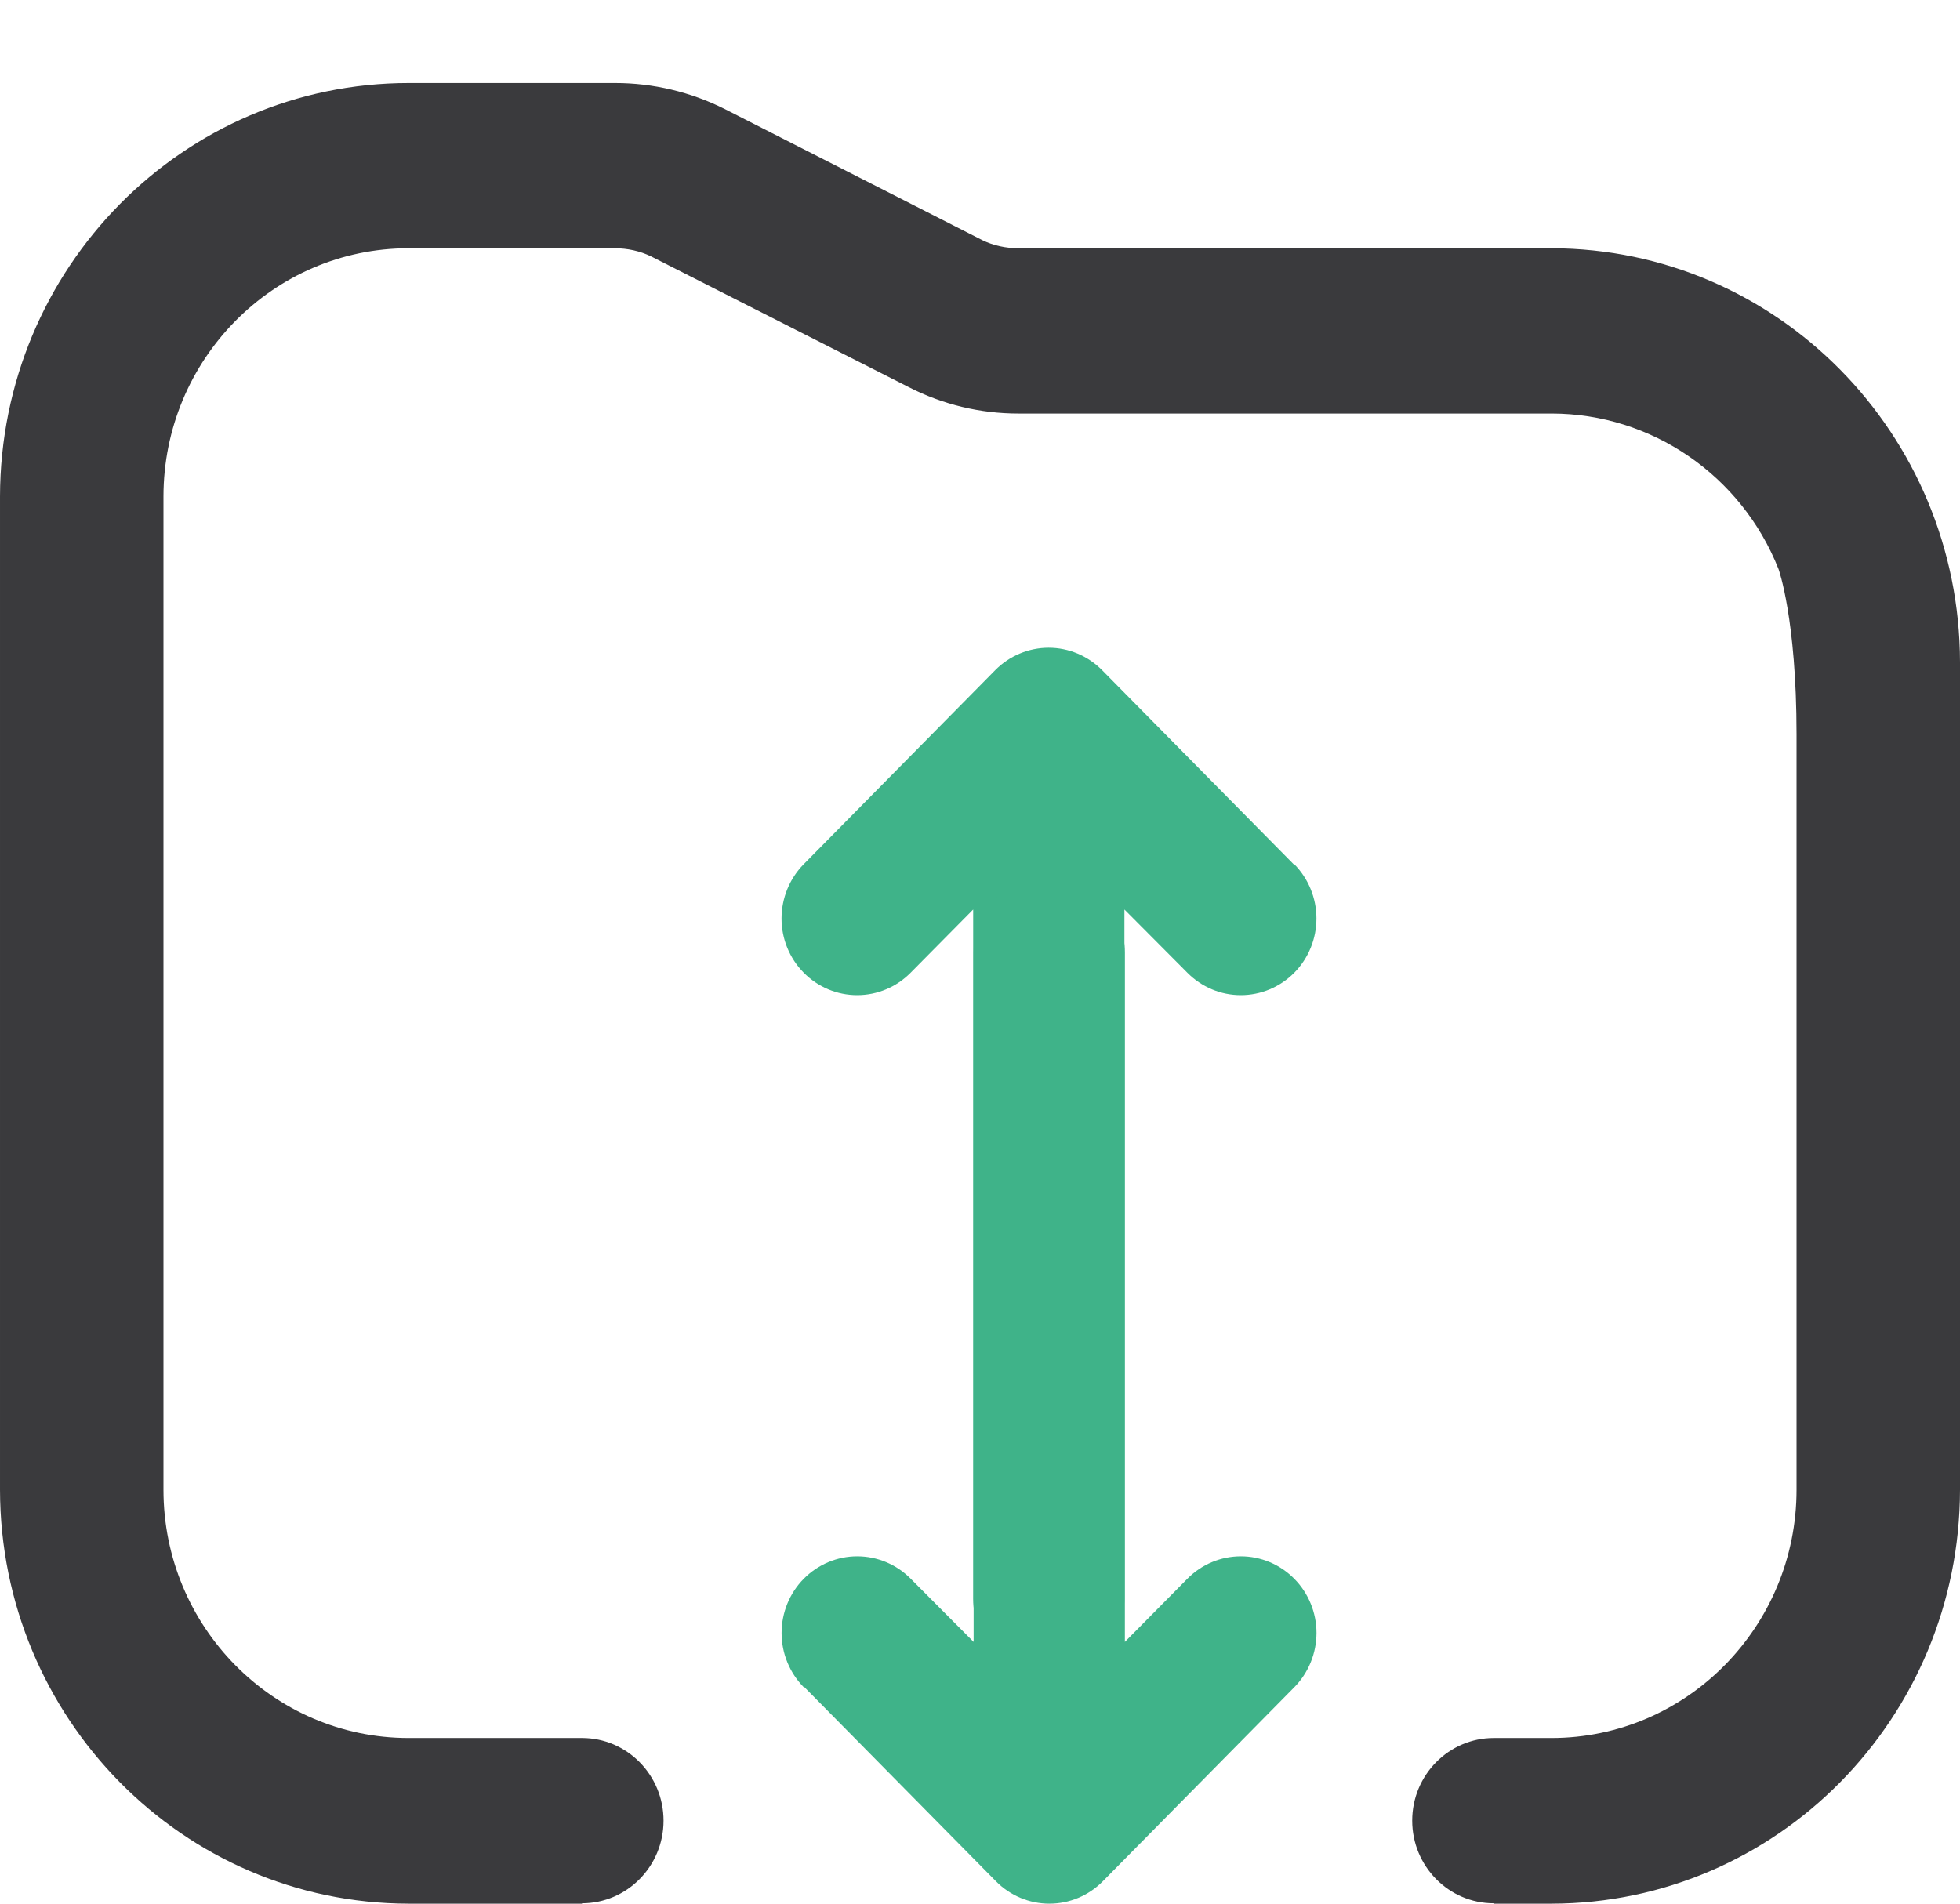
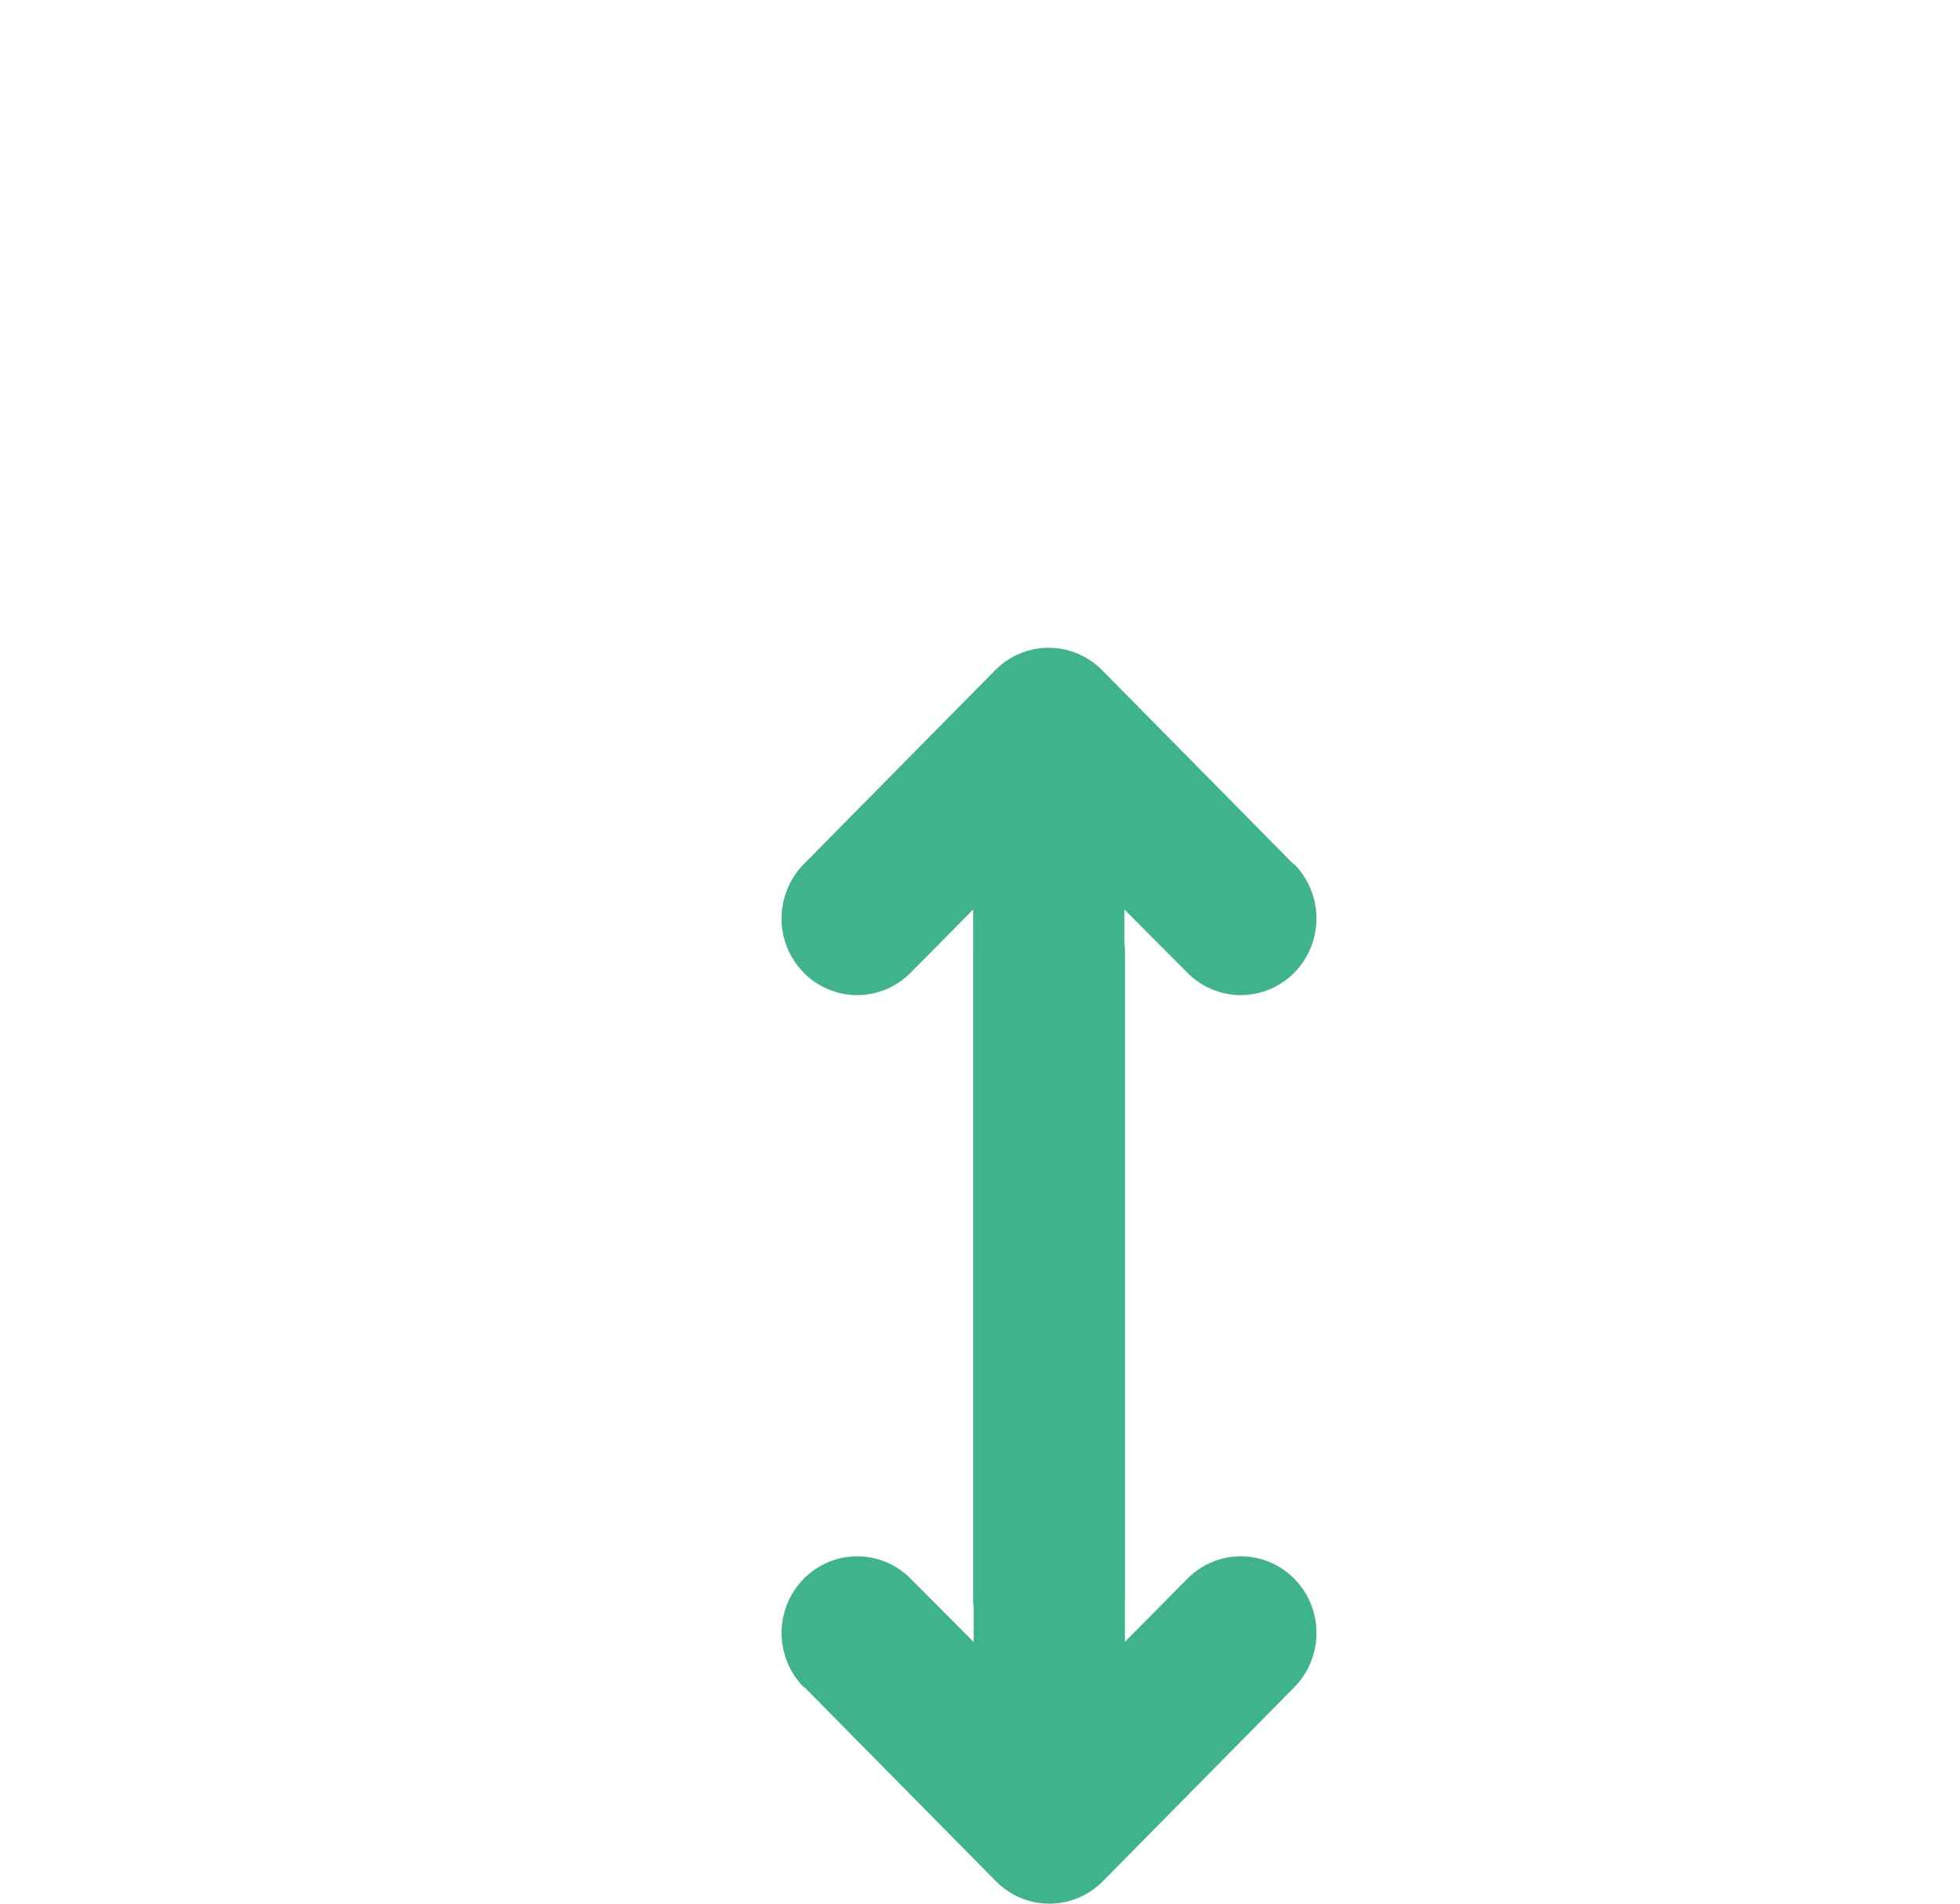
<svg xmlns="http://www.w3.org/2000/svg" width="35" height="34" viewBox="0 0 35 34" fill="none">
-   <path d="M27.706 4.434H18.191C17.965 4.434 17.739 4.386 17.541 4.289L12.941 1.947C12.332 1.642 11.662 1.483 10.985 1.483H7.301C3.268 1.483 0.007 4.788 6.10352e-05 8.869V26.607C0.007 30.688 3.268 33.993 7.294 34H10.393V33.993C11.193 33.993 11.849 33.335 11.849 32.517C11.849 31.706 11.2 31.041 10.393 31.041H7.294C4.881 31.041 2.919 29.053 2.919 26.607V8.869C2.919 6.423 4.881 4.434 7.294 4.434H10.979C11.204 4.434 11.43 4.483 11.628 4.58L16.229 6.915C16.837 7.227 17.507 7.386 18.184 7.386H27.706C29.49 7.386 31.097 8.488 31.76 10.165C31.76 10.165 32.081 11.052 32.081 13.116V26.607C32.081 29.053 30.119 31.041 27.706 31.041H26.674C25.874 31.041 25.218 31.7 25.218 32.517C25.218 33.328 25.867 33.993 26.674 33.993V34H27.706C31.733 33.993 34.993 30.688 35 26.607V11.828C34.993 7.746 31.733 4.441 27.706 4.434Z" fill="#3A3A3D" />
  <path d="M23.1 15.435L19.681 11.97C19.428 11.714 19.084 11.569 18.726 11.569C18.368 11.569 18.024 11.714 17.771 11.97L14.352 15.435C14.099 15.692 13.957 16.04 13.956 16.404C13.956 16.767 14.098 17.115 14.352 17.372C14.605 17.629 14.948 17.773 15.307 17.773C15.665 17.773 16.009 17.629 16.262 17.372L17.378 16.244L17.378 28.554C17.378 28.917 17.52 29.266 17.774 29.522C18.027 29.779 18.37 29.923 18.729 29.923C19.087 29.923 19.43 29.779 19.684 29.522C19.937 29.266 20.079 28.917 20.079 28.554L20.079 16.244L21.202 17.372C21.456 17.629 21.799 17.773 22.157 17.773C22.516 17.773 22.859 17.629 23.113 17.372C23.366 17.115 23.508 16.767 23.508 16.404C23.508 16.04 23.365 15.692 23.112 15.435L23.1 15.435Z" fill="#3FB389" />
-   <path d="M14.365 30.134L17.784 33.599C18.037 33.856 18.381 34 18.739 34C19.097 34 19.441 33.856 19.694 33.599L23.113 30.134C23.366 29.877 23.508 29.529 23.509 29.166C23.509 28.803 23.366 28.454 23.113 28.198C22.86 27.941 22.516 27.796 22.158 27.796C21.8 27.796 21.456 27.94 21.203 28.197L20.087 29.325V17.015C20.087 16.652 19.945 16.304 19.691 16.047C19.438 15.79 19.094 15.646 18.736 15.646C18.378 15.646 18.034 15.79 17.781 16.047C17.528 16.304 17.386 16.652 17.386 17.015V29.325L16.263 28.197C16.009 27.94 15.666 27.796 15.307 27.796C14.949 27.796 14.606 27.941 14.352 28.198C14.099 28.454 13.957 28.803 13.957 29.166C13.957 29.529 14.1 29.877 14.353 30.134H14.365Z" fill="#3FB389" />
+   <path d="M14.365 30.134L17.784 33.599C18.037 33.856 18.381 34 18.739 34C19.097 34 19.441 33.856 19.694 33.599L23.113 30.134C23.366 29.877 23.508 29.529 23.509 29.166C23.509 28.803 23.366 28.454 23.113 28.198C22.86 27.941 22.516 27.796 22.158 27.796C21.8 27.796 21.456 27.94 21.203 28.197L20.087 29.325V17.015C20.087 16.652 19.945 16.304 19.691 16.047C19.438 15.79 19.094 15.646 18.736 15.646C18.378 15.646 18.034 15.79 17.781 16.047C17.528 16.304 17.386 16.652 17.386 17.015V29.325L16.263 28.197C16.009 27.94 15.666 27.796 15.307 27.796C14.949 27.796 14.606 27.941 14.352 28.198C14.099 28.454 13.957 28.803 13.957 29.166C13.957 29.529 14.1 29.877 14.353 30.134H14.365" fill="#3FB389" />
</svg>